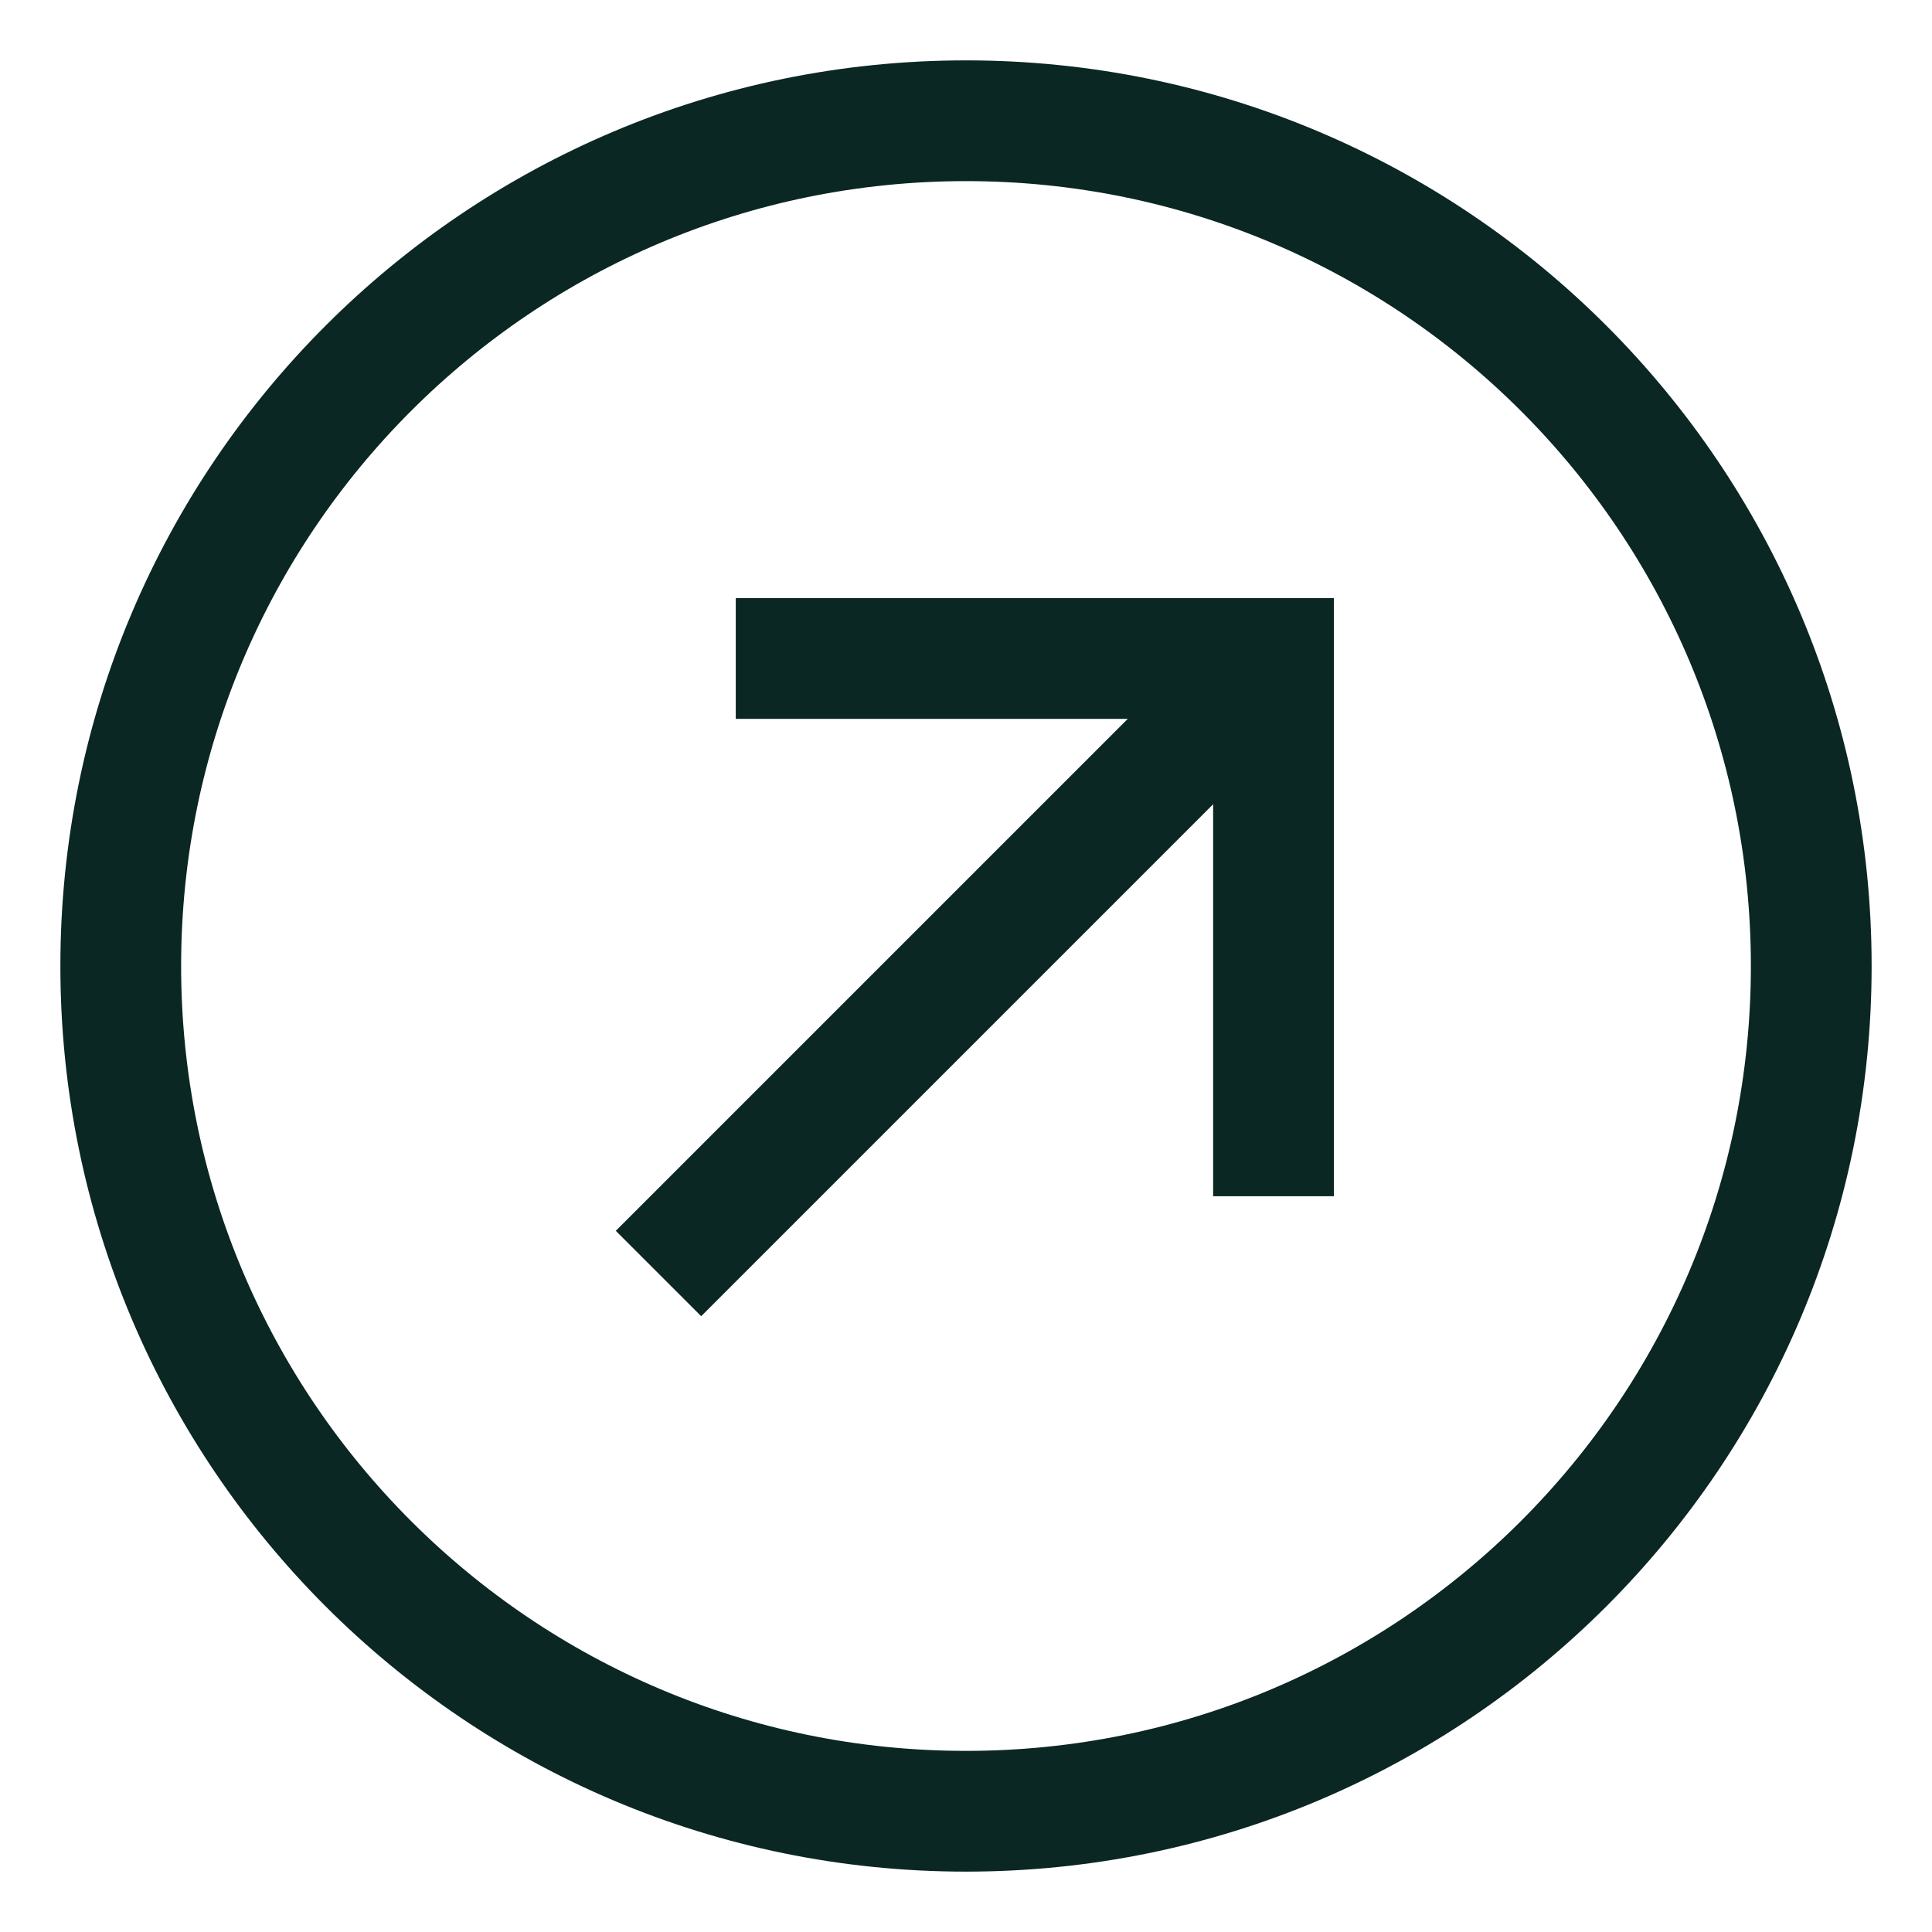
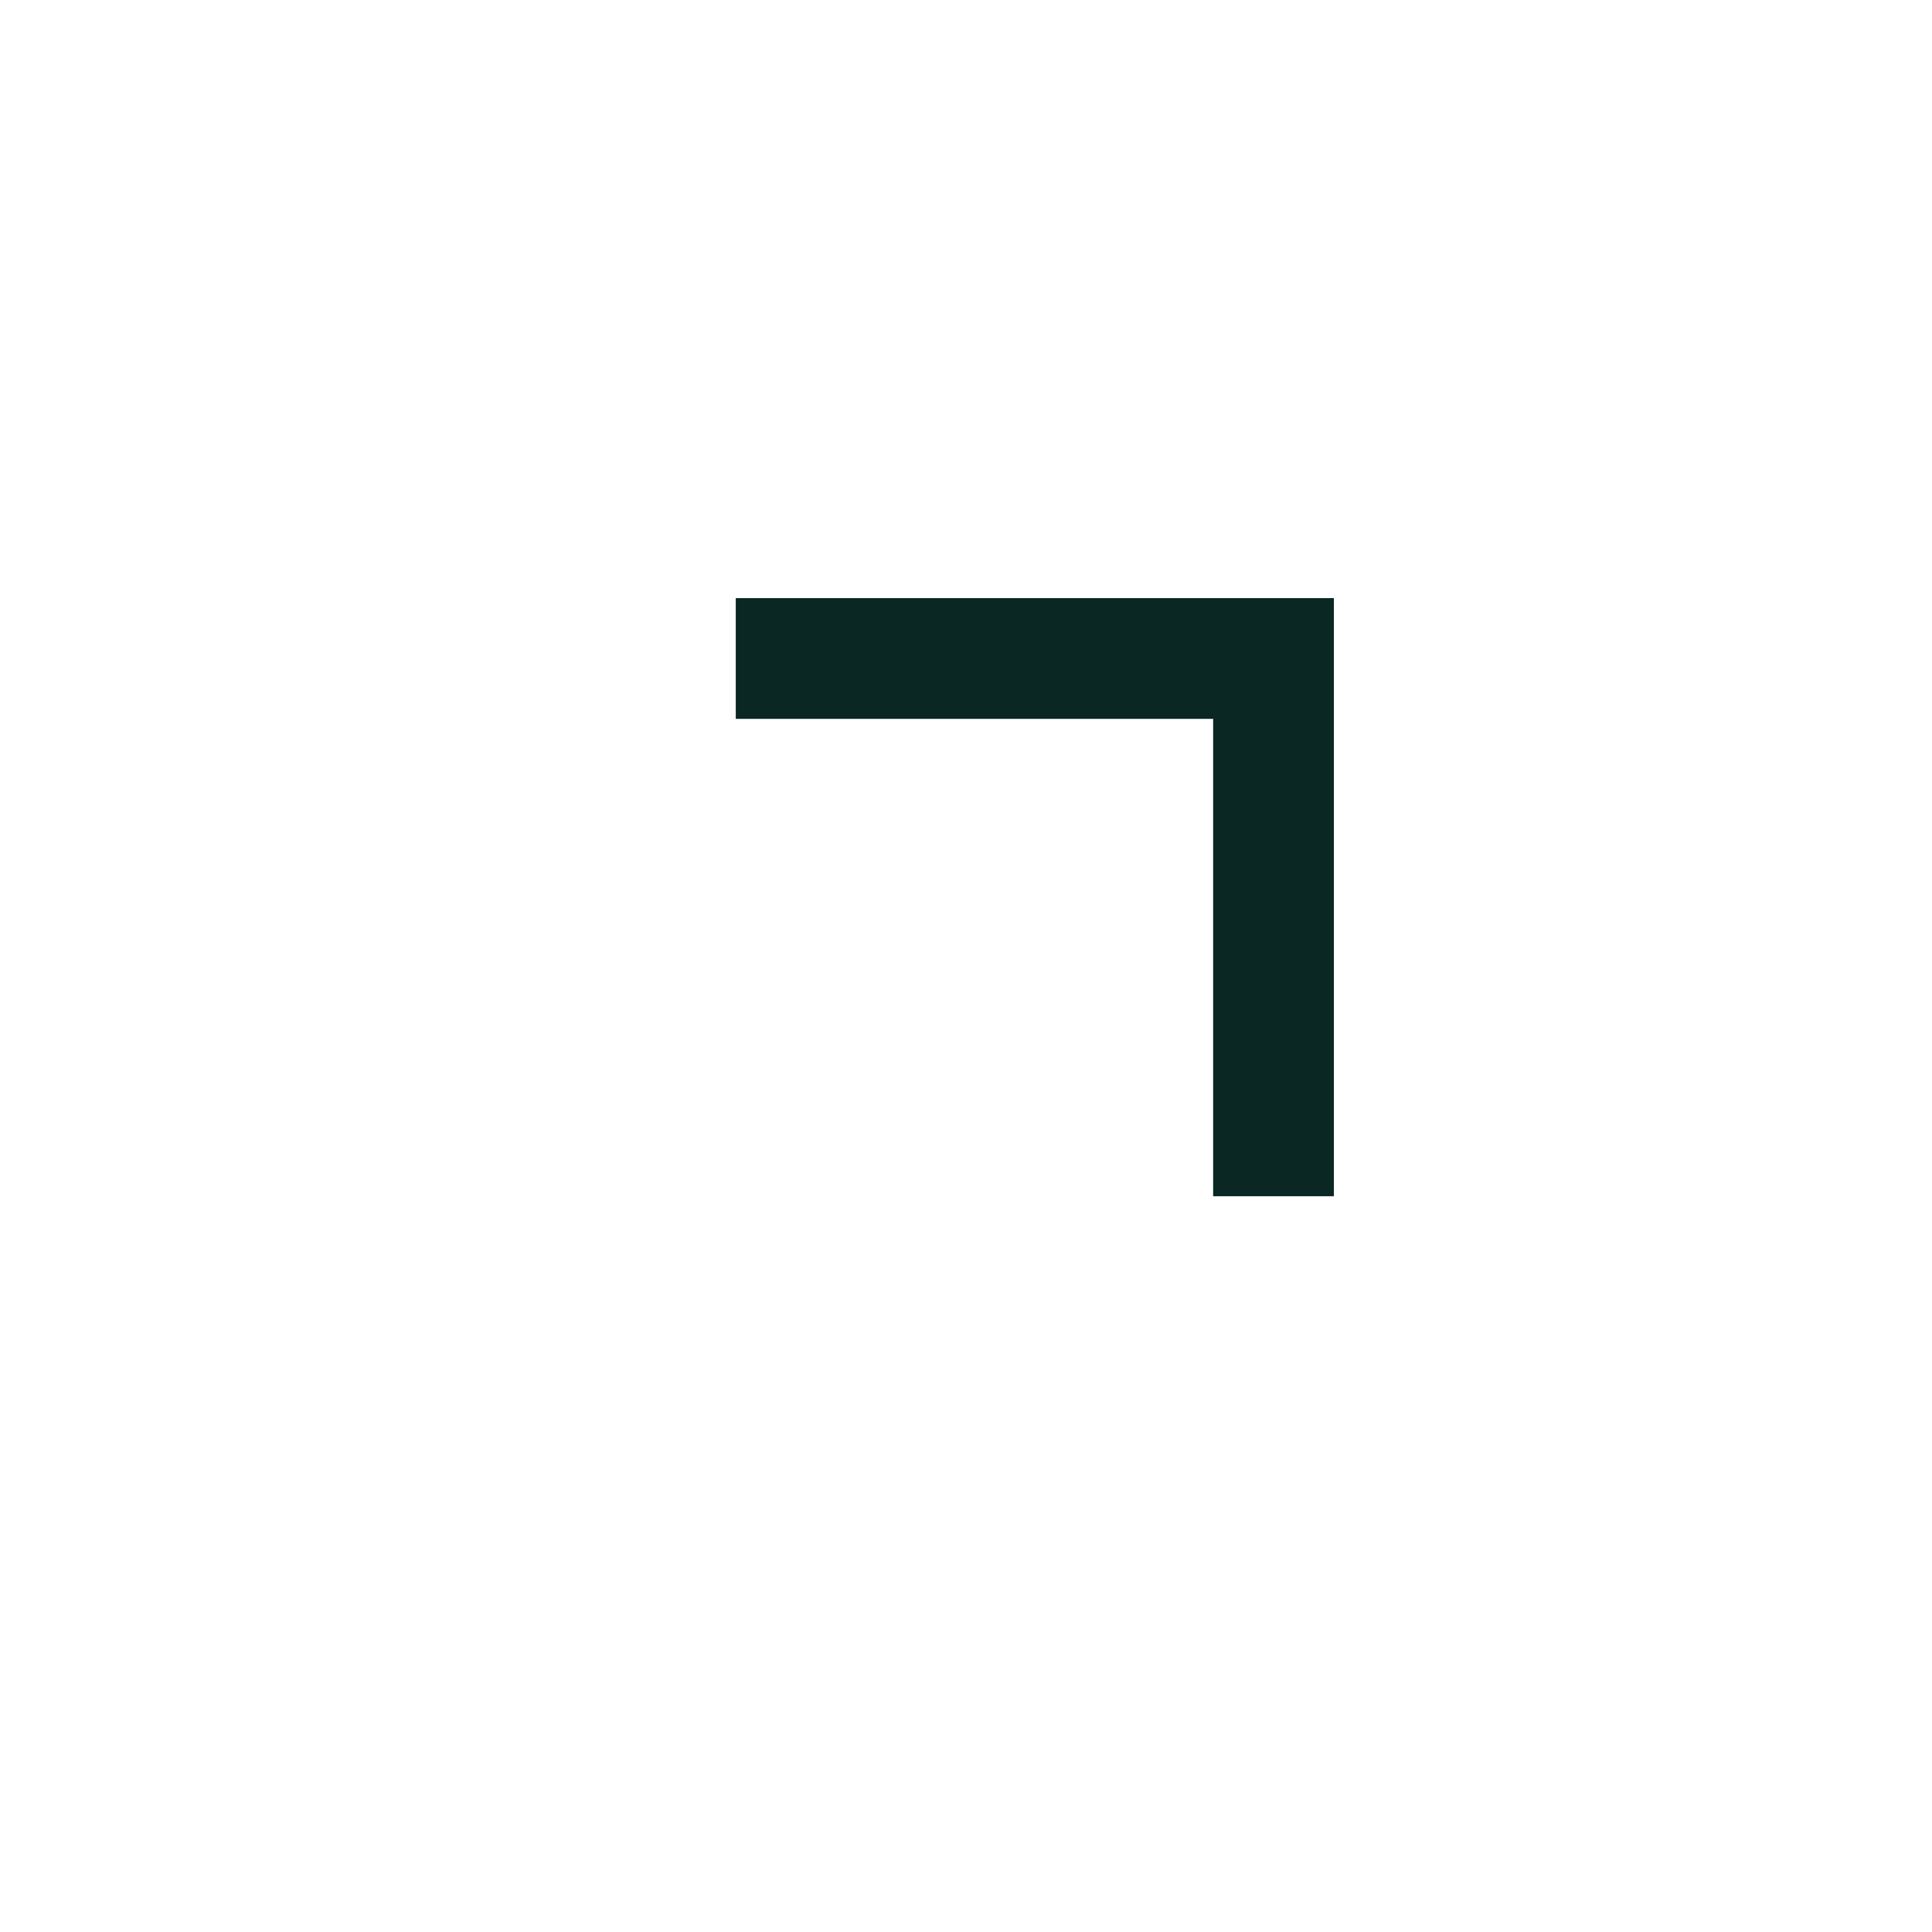
<svg xmlns="http://www.w3.org/2000/svg" width="24" height="24" viewBox="0 0 24 24" fill="none">
  <g id="Layer_1" clip-path="url(#clip0_1_7718)">
-     <path id="Vector" d="M12 22.5C17.799 22.5 22.5 17.799 22.5 12C22.5 6.201 17.799 1.5 12 1.5C6.201 1.5 1.5 6.201 1.5 12C1.5 17.799 6.201 22.5 12 22.5Z" stroke="#0B2723" stroke-width="1.5" stroke-miterlimit="10" />
-     <path id="Vector_2" d="M8.18 15.82L15.82 8.18" stroke="#0B2723" stroke-width="1.5" stroke-miterlimit="10" />
    <path id="Vector_3" d="M9.14 8.18H15.82V14.86" stroke="#0B2723" stroke-width="1.5" stroke-miterlimit="10" />
  </g>
  <defs>
    <clipPath id="clip0_1_7718">
      <rect width="24" height="24" fill="white" />
    </clipPath>
  </defs>
</svg>